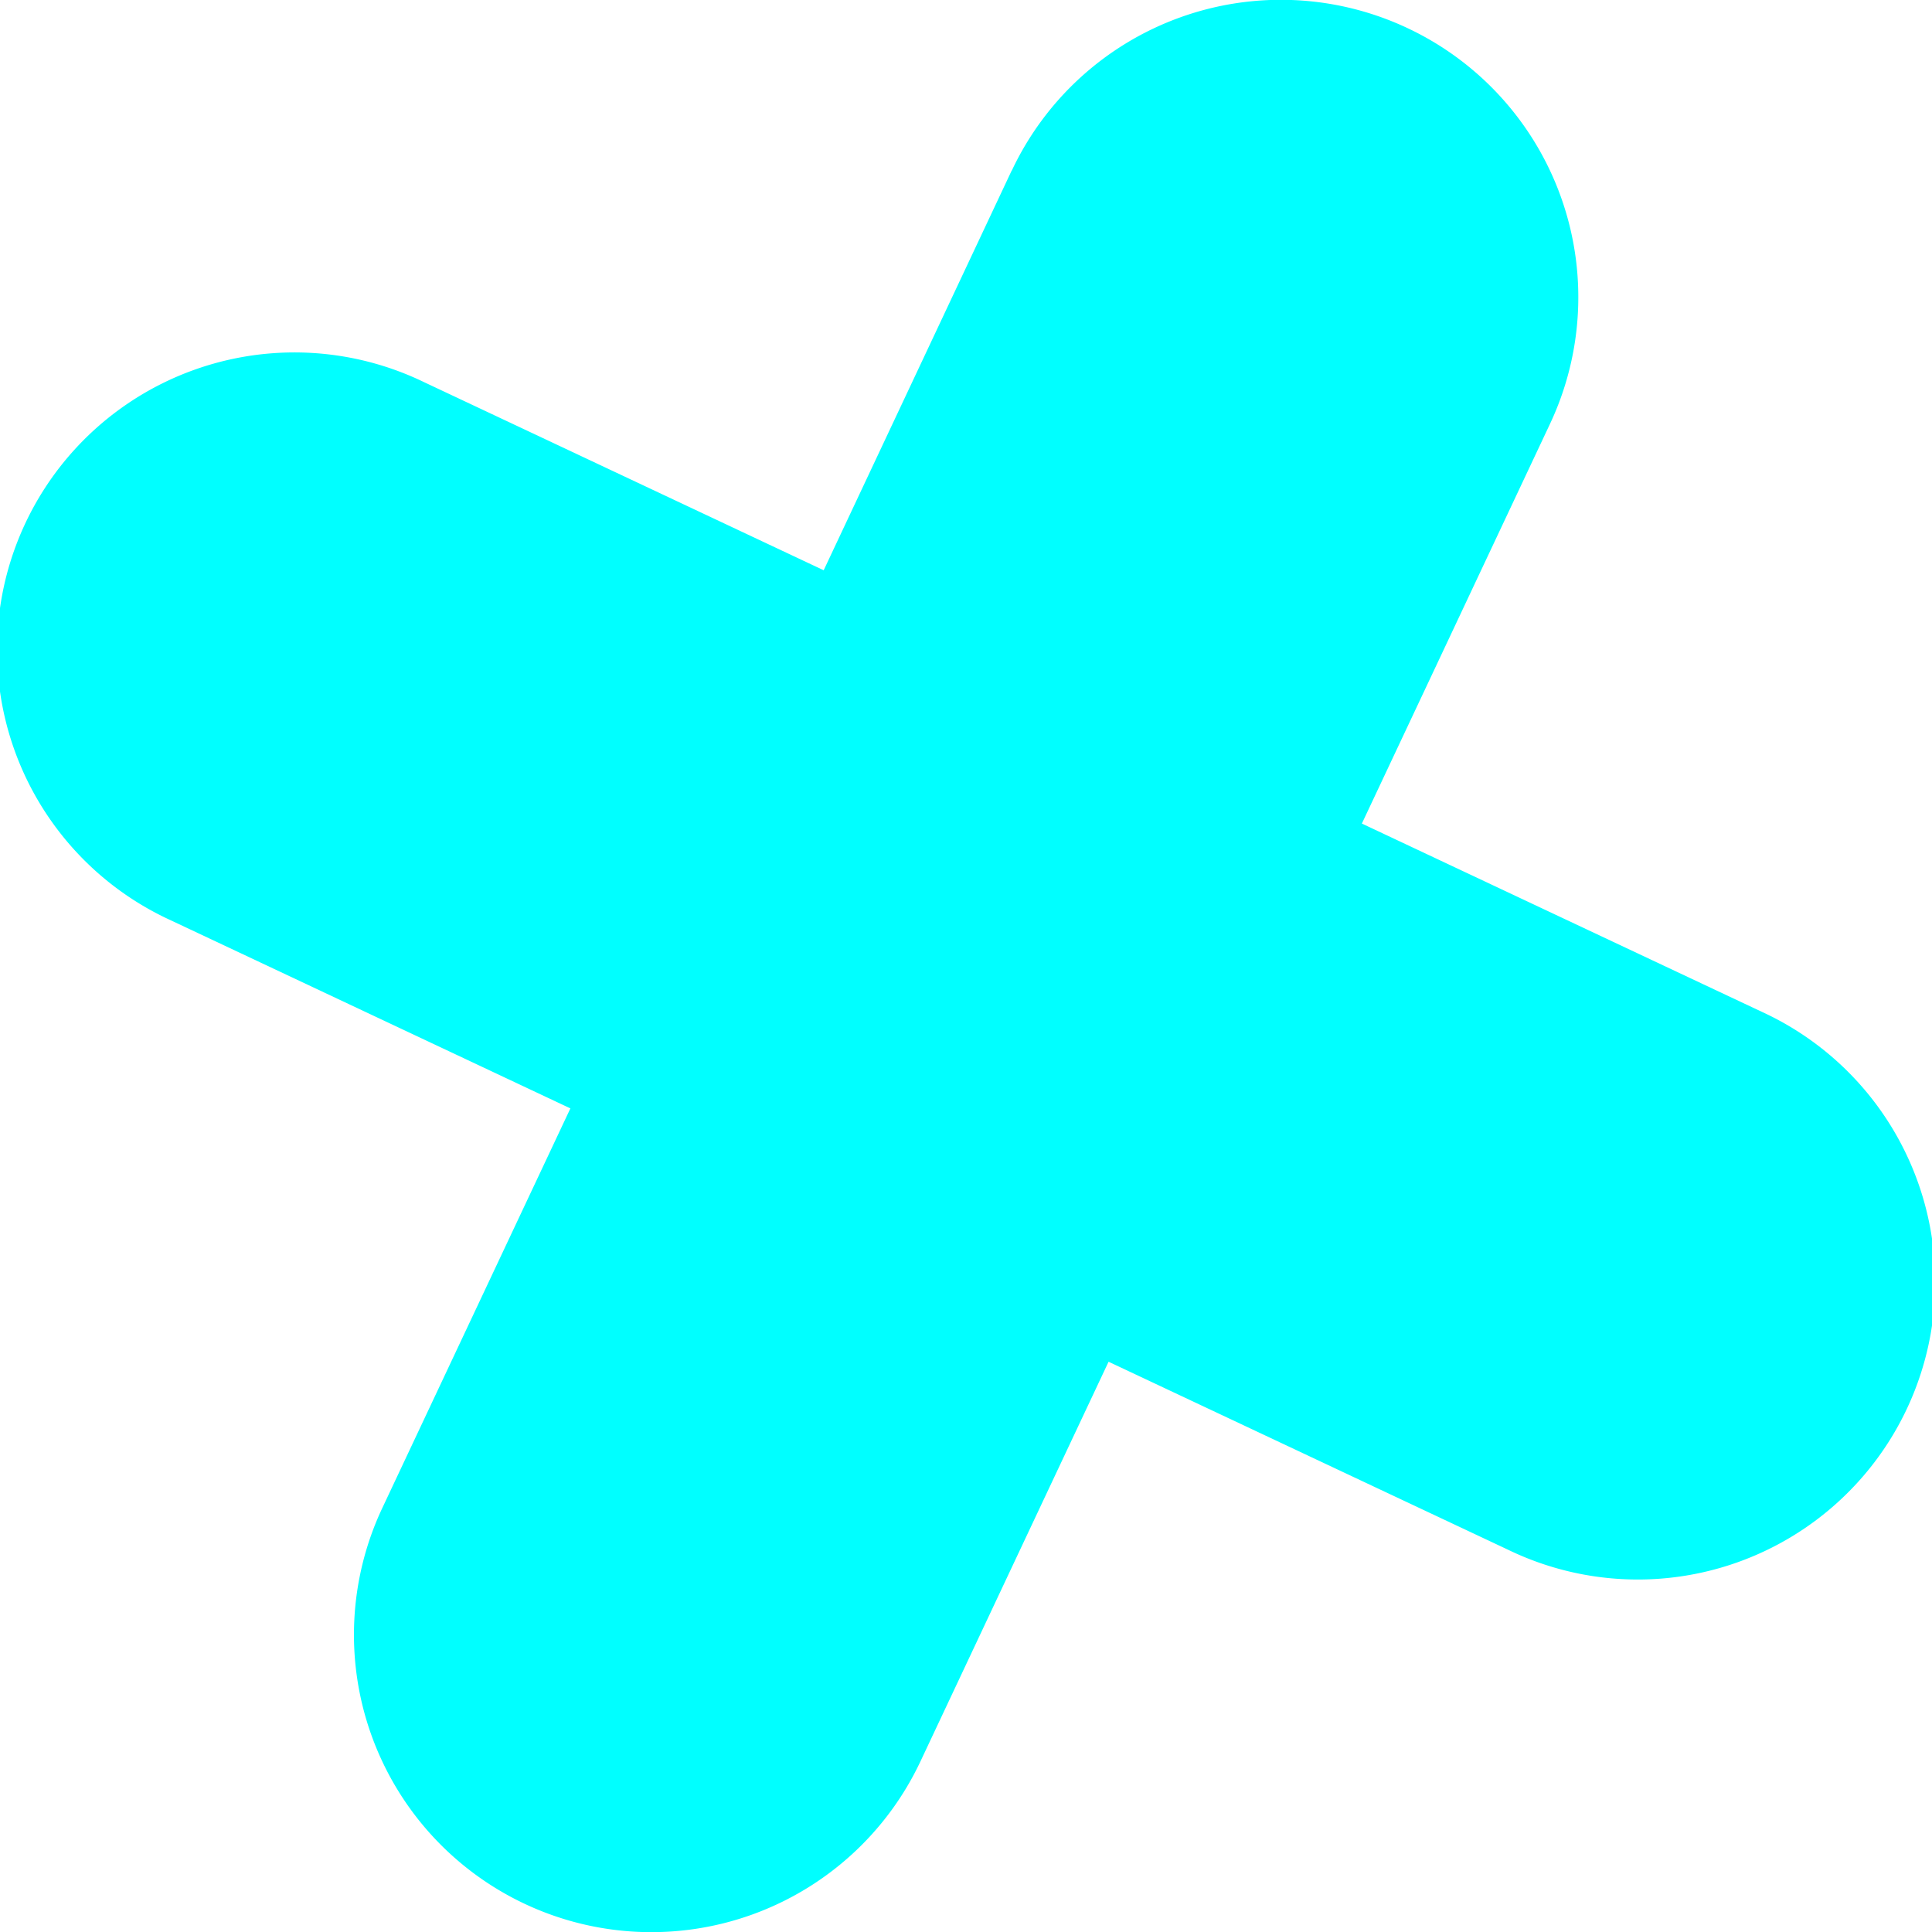
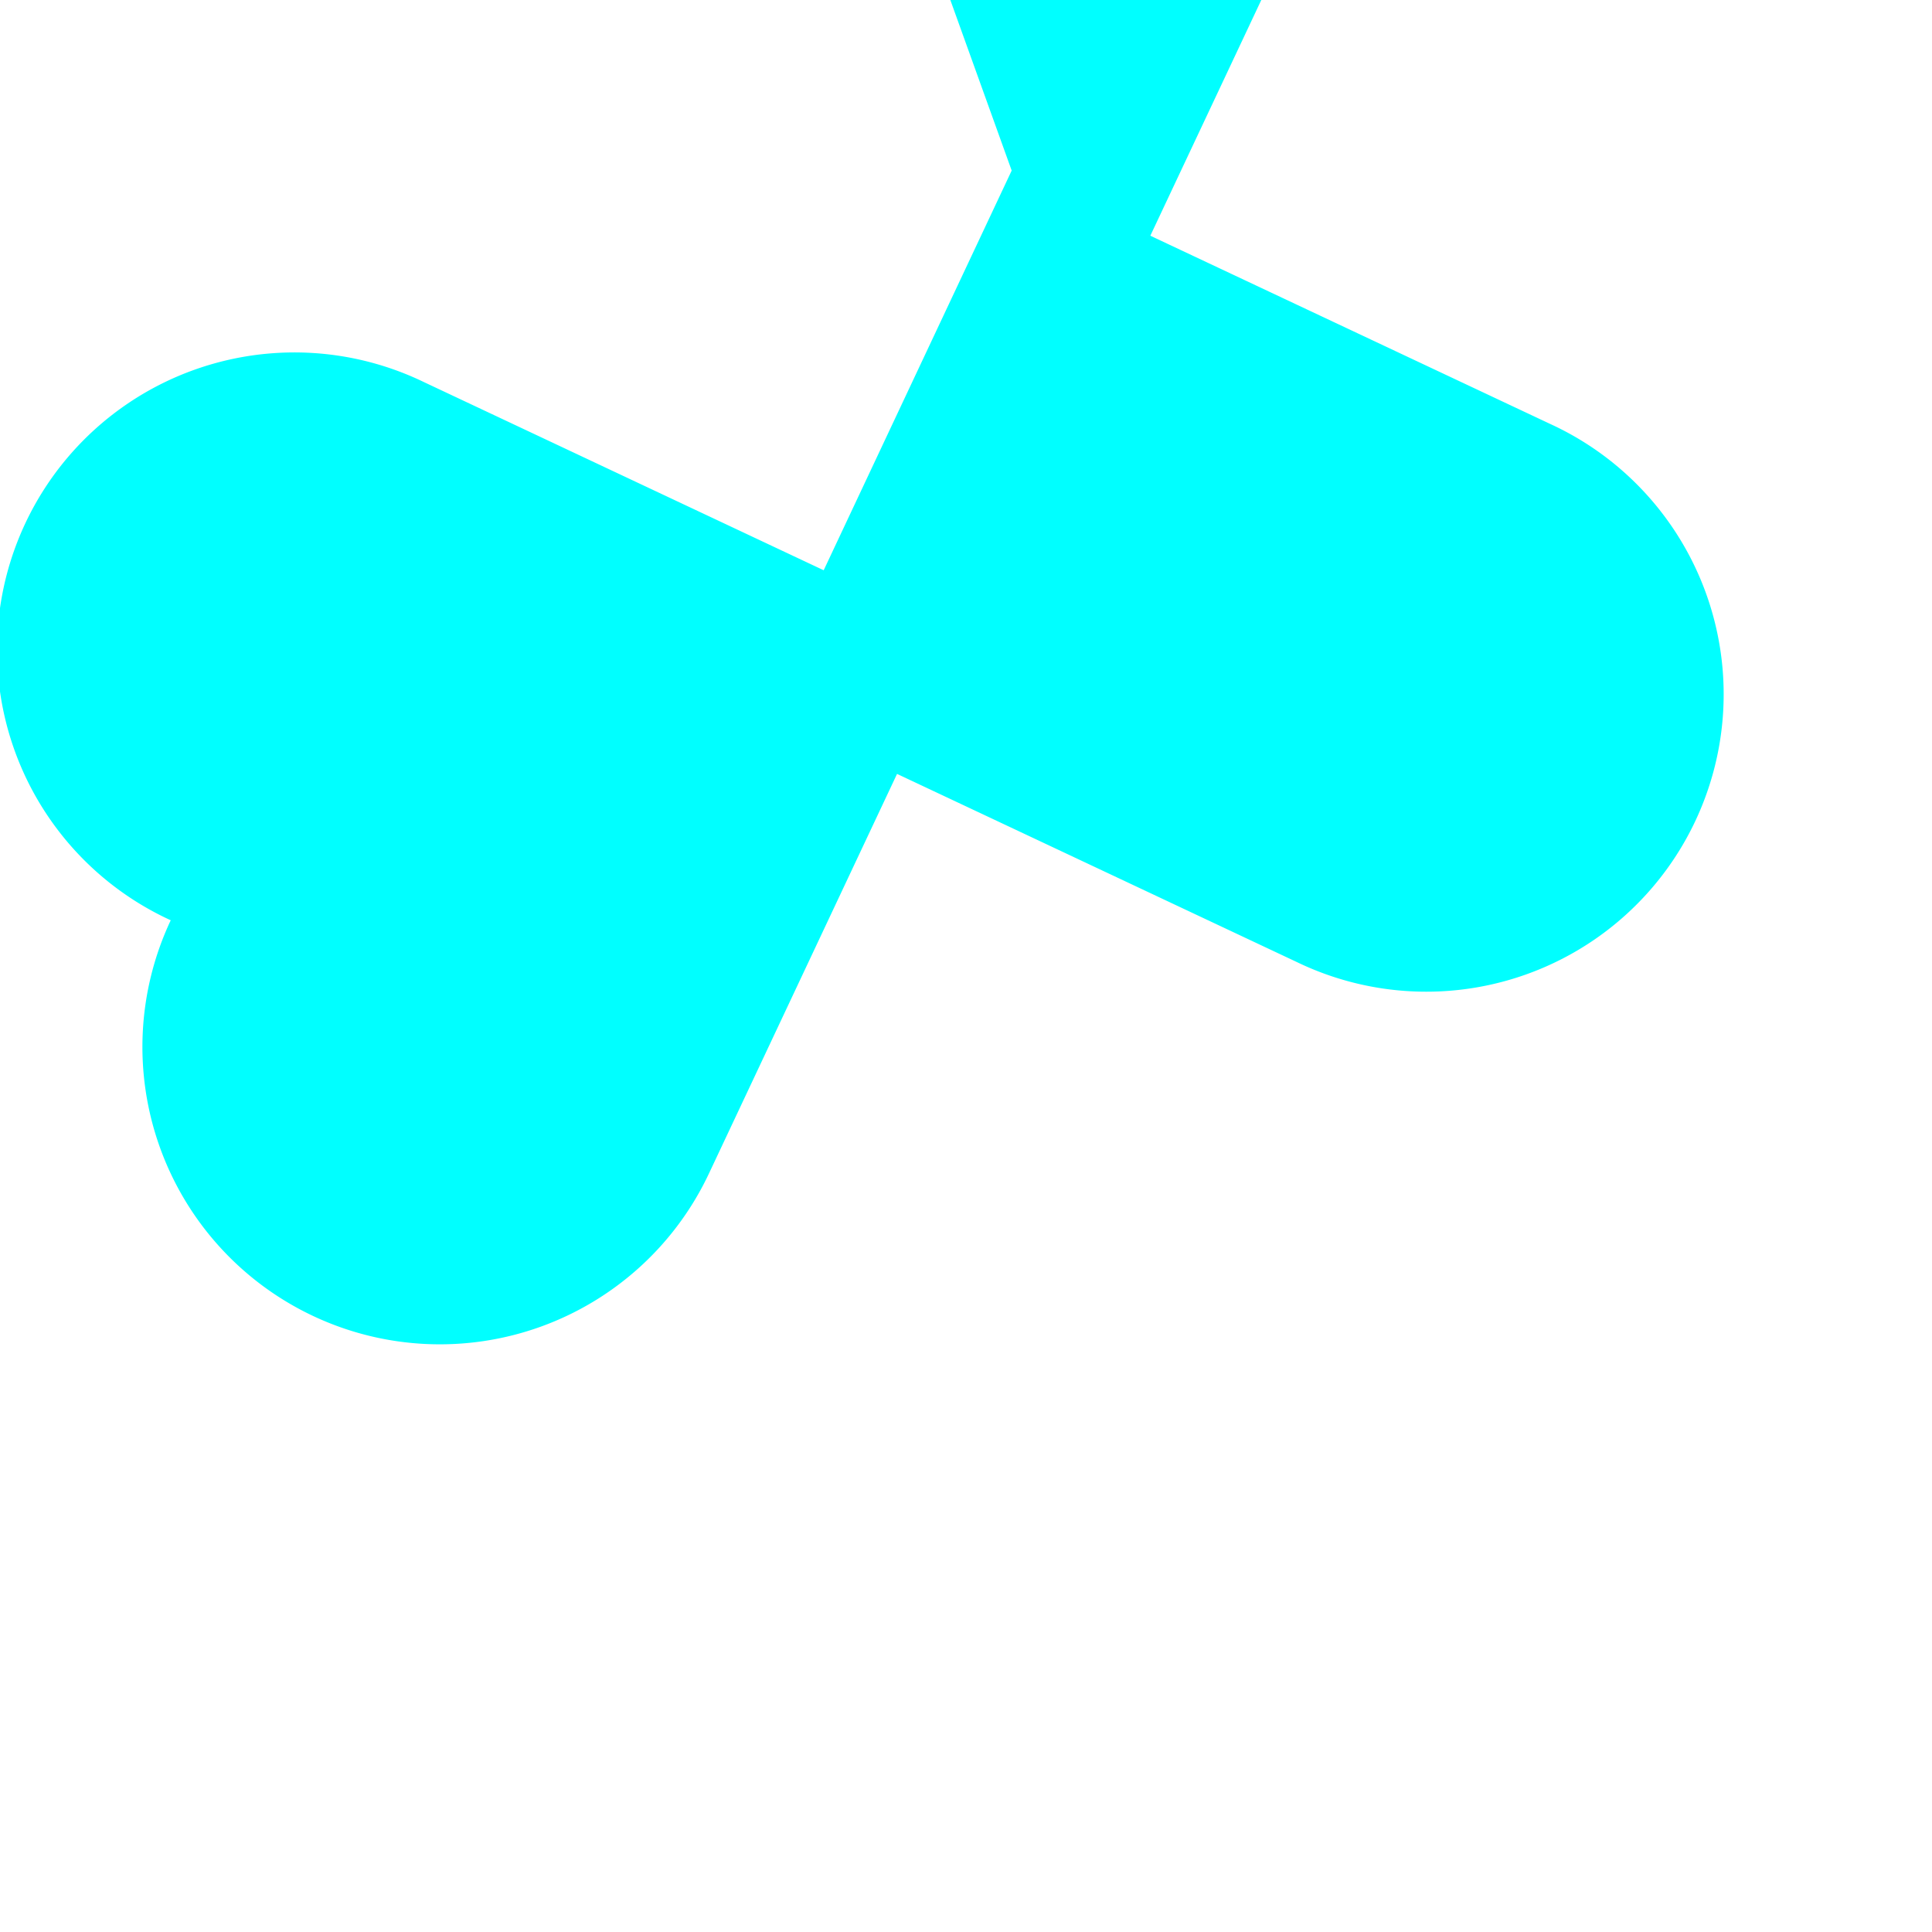
<svg xmlns="http://www.w3.org/2000/svg" width="44.324" height="44.324" viewBox="0 0 44.324 44.324">
-   <path d="M639.313,195.89,635,205.06l-9.169-4.316a6.823,6.823,0,1,0-5.811,12.346l9.169,4.316-4.316,9.17a6.823,6.823,0,0,0,12.347,5.811l4.316-9.169,9.169,4.315a6.823,6.823,0,1,0,5.811-12.346l-9.169-4.316,4.316-9.169a6.823,6.823,0,0,0-12.347-5.812Z" transform="translate(-616.103 -191.977)" fill="aqua" />
+   <path d="M639.313,195.89,635,205.06l-9.169-4.316a6.823,6.823,0,1,0-5.811,12.346a6.823,6.823,0,0,0,12.347,5.811l4.316-9.169,9.169,4.315a6.823,6.823,0,1,0,5.811-12.346l-9.169-4.316,4.316-9.169a6.823,6.823,0,0,0-12.347-5.812Z" transform="translate(-616.103 -191.977)" fill="aqua" />
</svg>